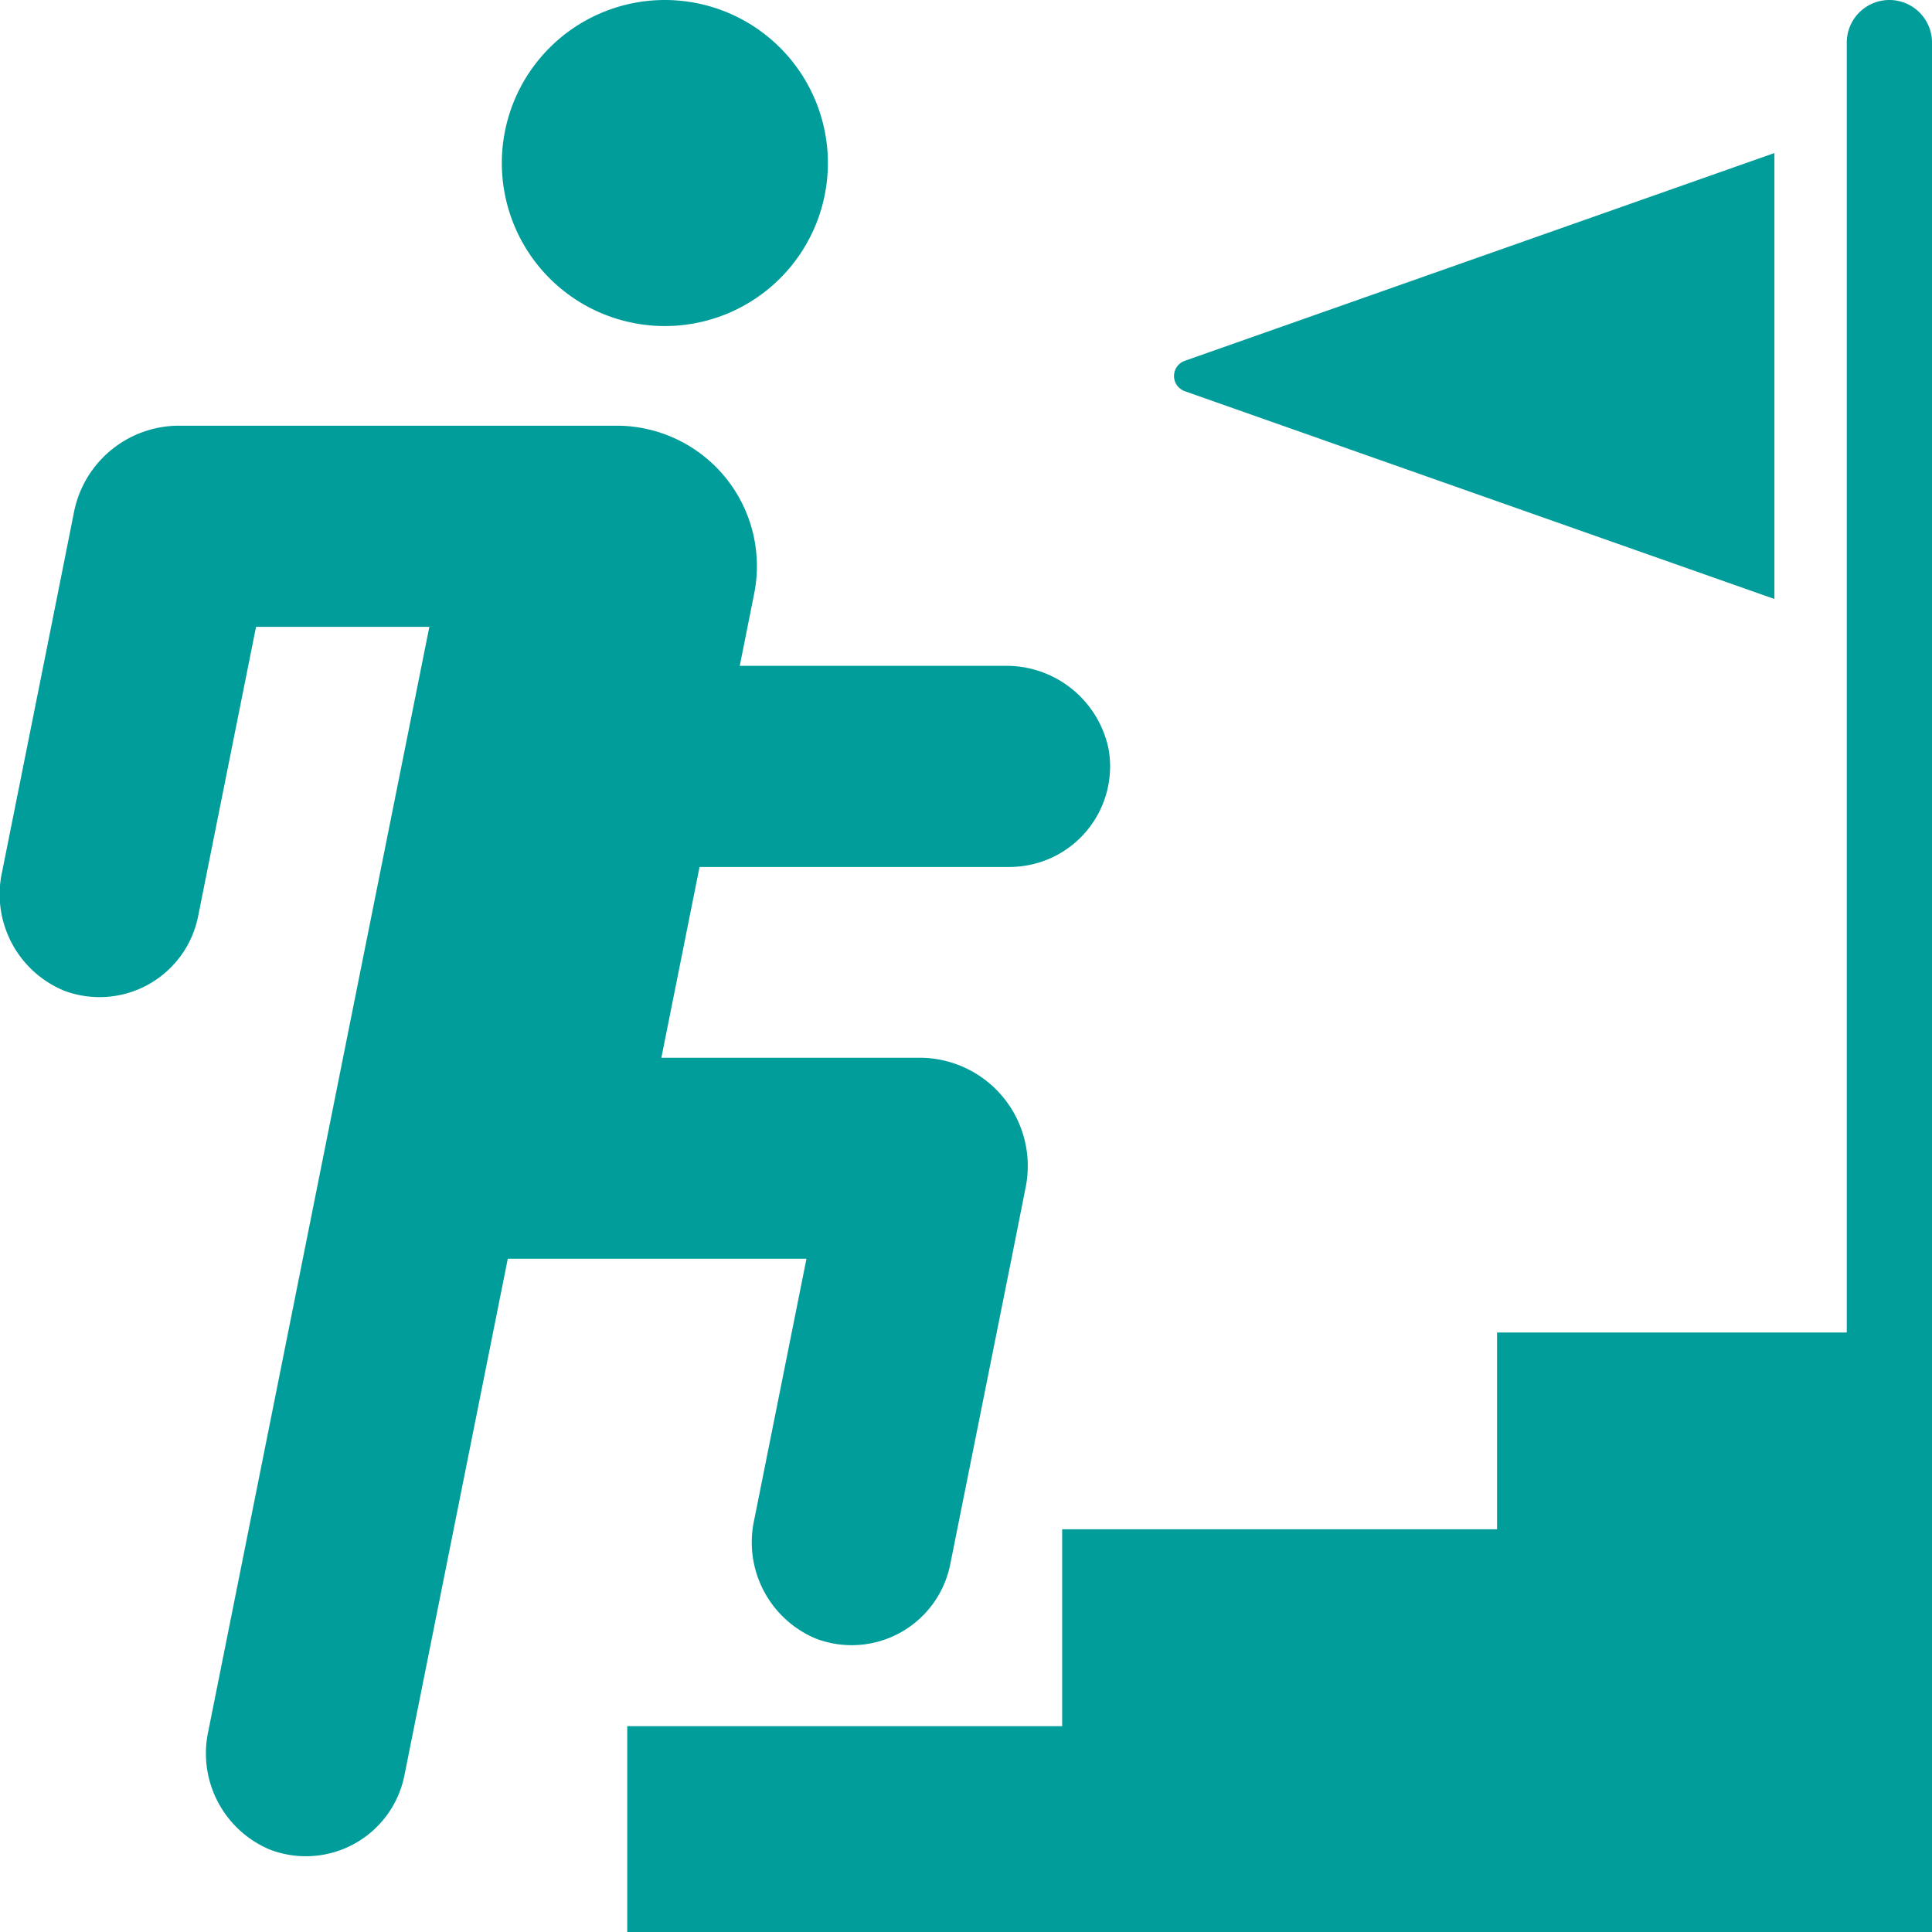
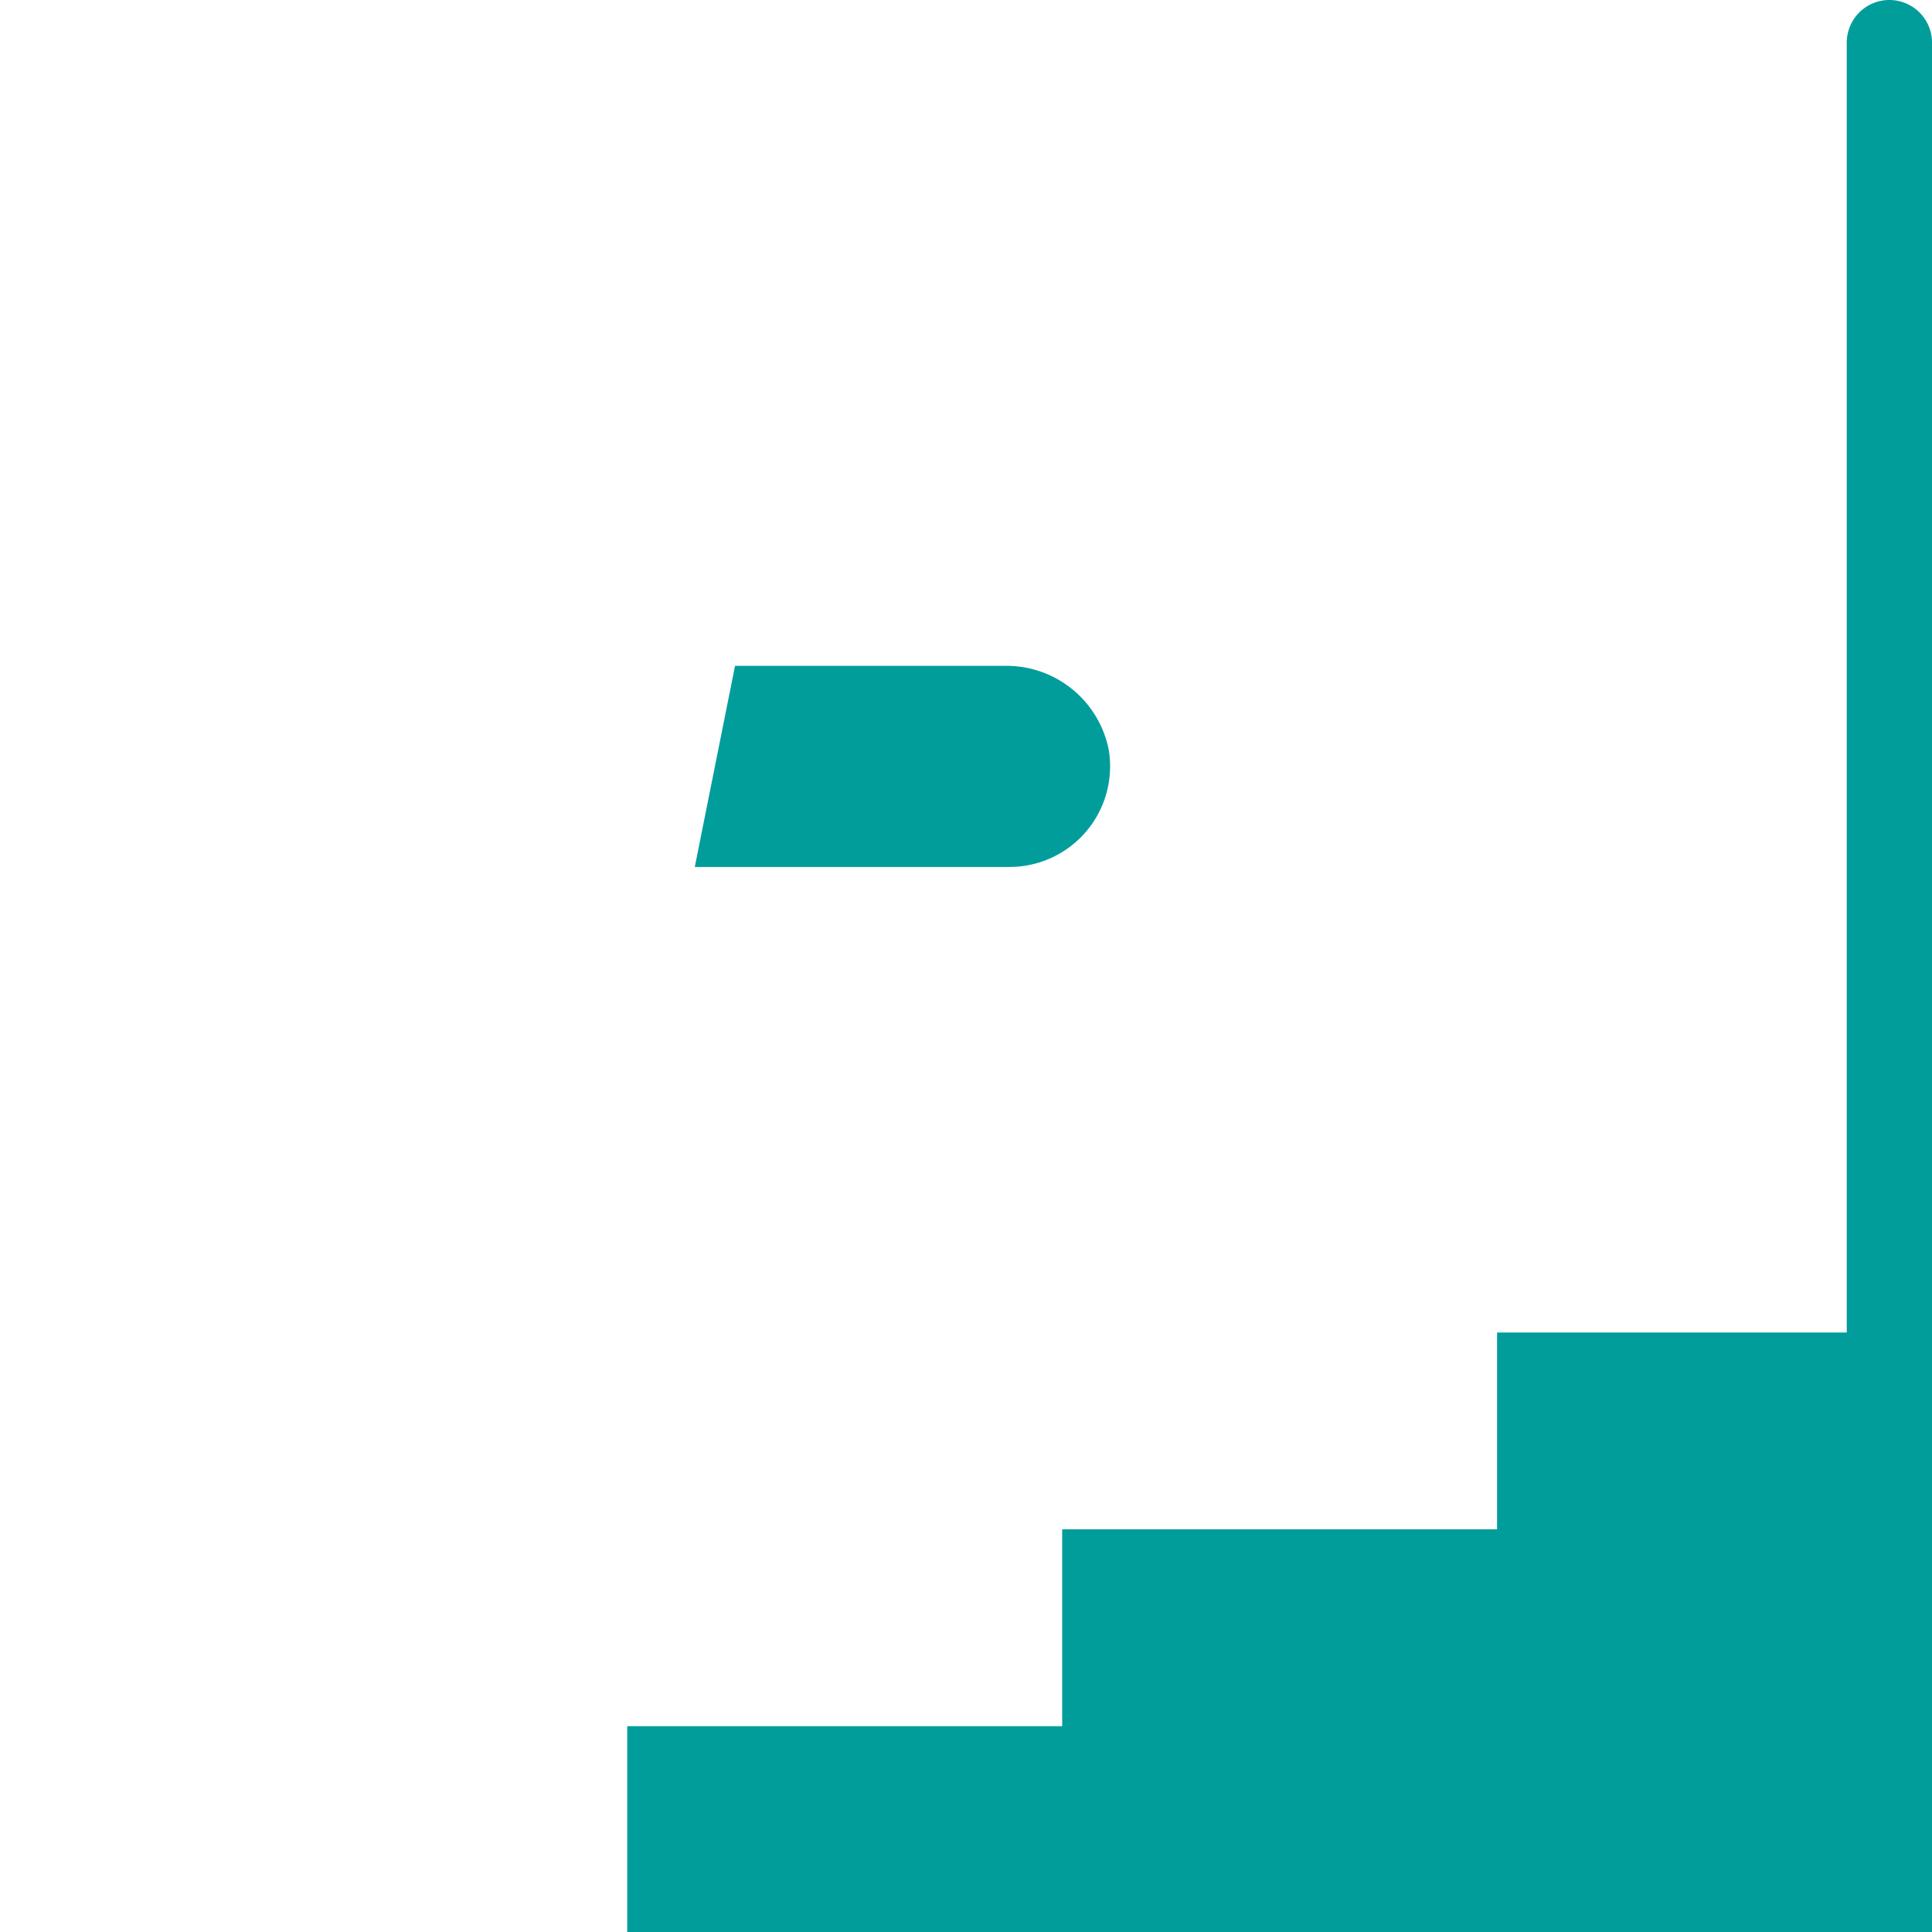
<svg xmlns="http://www.w3.org/2000/svg" width="68" height="68" viewBox="0 0 68 68">
  <g id="f5" transform="translate(0)">
    <g id="グループ_168" data-name="グループ 168">
      <path id="パス_486" data-name="パス 486" d="M24.454,30.514h11.08a3.541,3.541,0,0,0,3.488-4.133,3.669,3.669,0,0,0-3.677-2.945H25.871" fill="#009d9b" />
-       <path id="パス_487" data-name="パス 487" d="M25.826,24.491l.719-3.6A4.941,4.941,0,0,0,21.7,14.983H6.306a3.773,3.773,0,0,0-3.7,3.034L1.8,22.062.076,30.676a3.671,3.671,0,0,0,2.163,4.186,3.538,3.538,0,0,0,4.734-2.611L9.012,22.062h6.1L12.074,37.228l-1.416,7.078L7.335,60.916A3.672,3.672,0,0,0,9.5,65.1a3.538,3.538,0,0,0,4.734-2.611l3.639-18.186H28.385l-1.837,9.18a3.674,3.674,0,0,0,2.163,4.188,3.537,3.537,0,0,0,4.734-2.611L35.6,44.307l.5-2.519a3.81,3.81,0,0,0-3.734-4.559H23.278l1.132-5.658,1.416-7.078Z" fill="#009d9b" />
-       <path id="パス_488" data-name="パス 488" d="M29.139,5.743A5.738,5.738,0,1,1,23.4,0,5.74,5.74,0,0,1,29.139,5.743Z" fill="#009d9b" />
+       <path id="パス_488" data-name="パス 488" d="M29.139,5.743Z" fill="#009d9b" />
    </g>
    <path id="パス_489" data-name="パス 489" d="M22.077,68V60.756H37.385v-6.93H52.692V46.9H68V68Z" fill="#009d9b" />
    <path id="パス_490" data-name="パス 490" d="M66.5,48.4A1.5,1.5,0,0,1,65,46.9V1.5a1.5,1.5,0,1,1,3,0V46.9A1.5,1.5,0,0,1,66.5,48.4Z" fill="#009d9b" />
-     <path id="パス_491" data-name="パス 491" d="M41.7,13.769l20.754,7.314V5.386L41.7,12.7a.566.566,0,0,0,0,1.068Z" fill="#009d9b" />
  </g>
</svg>